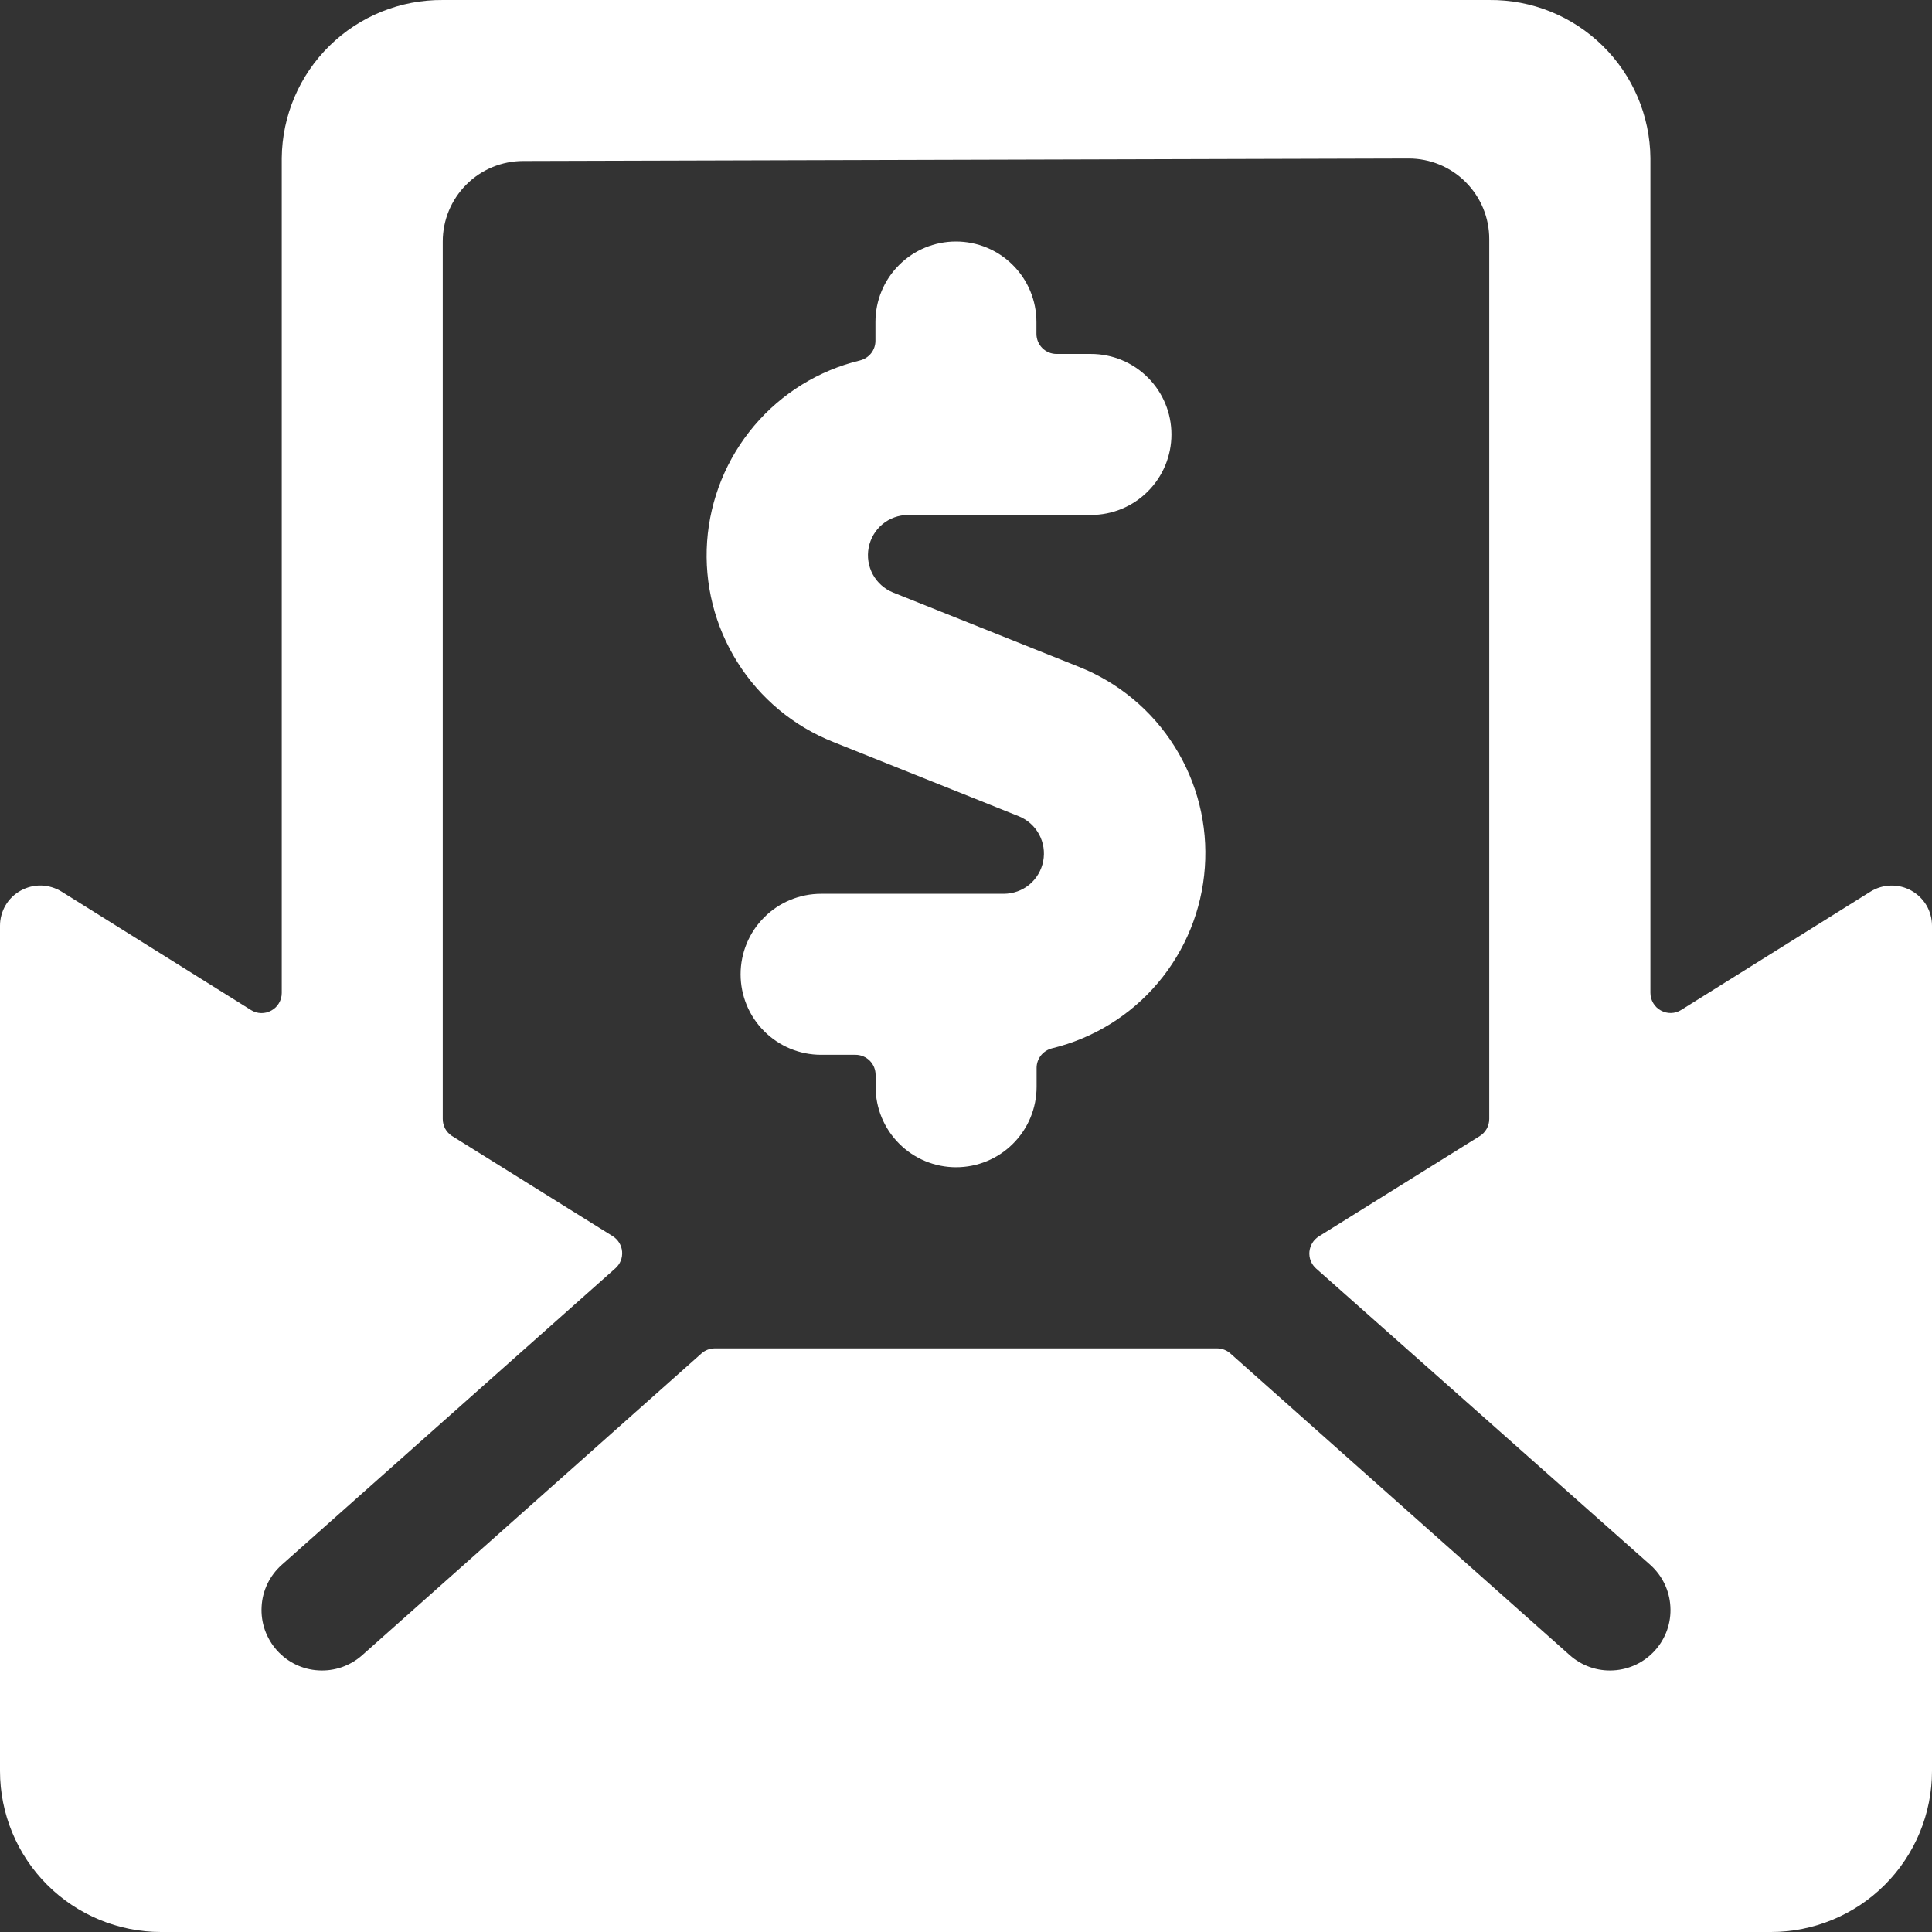
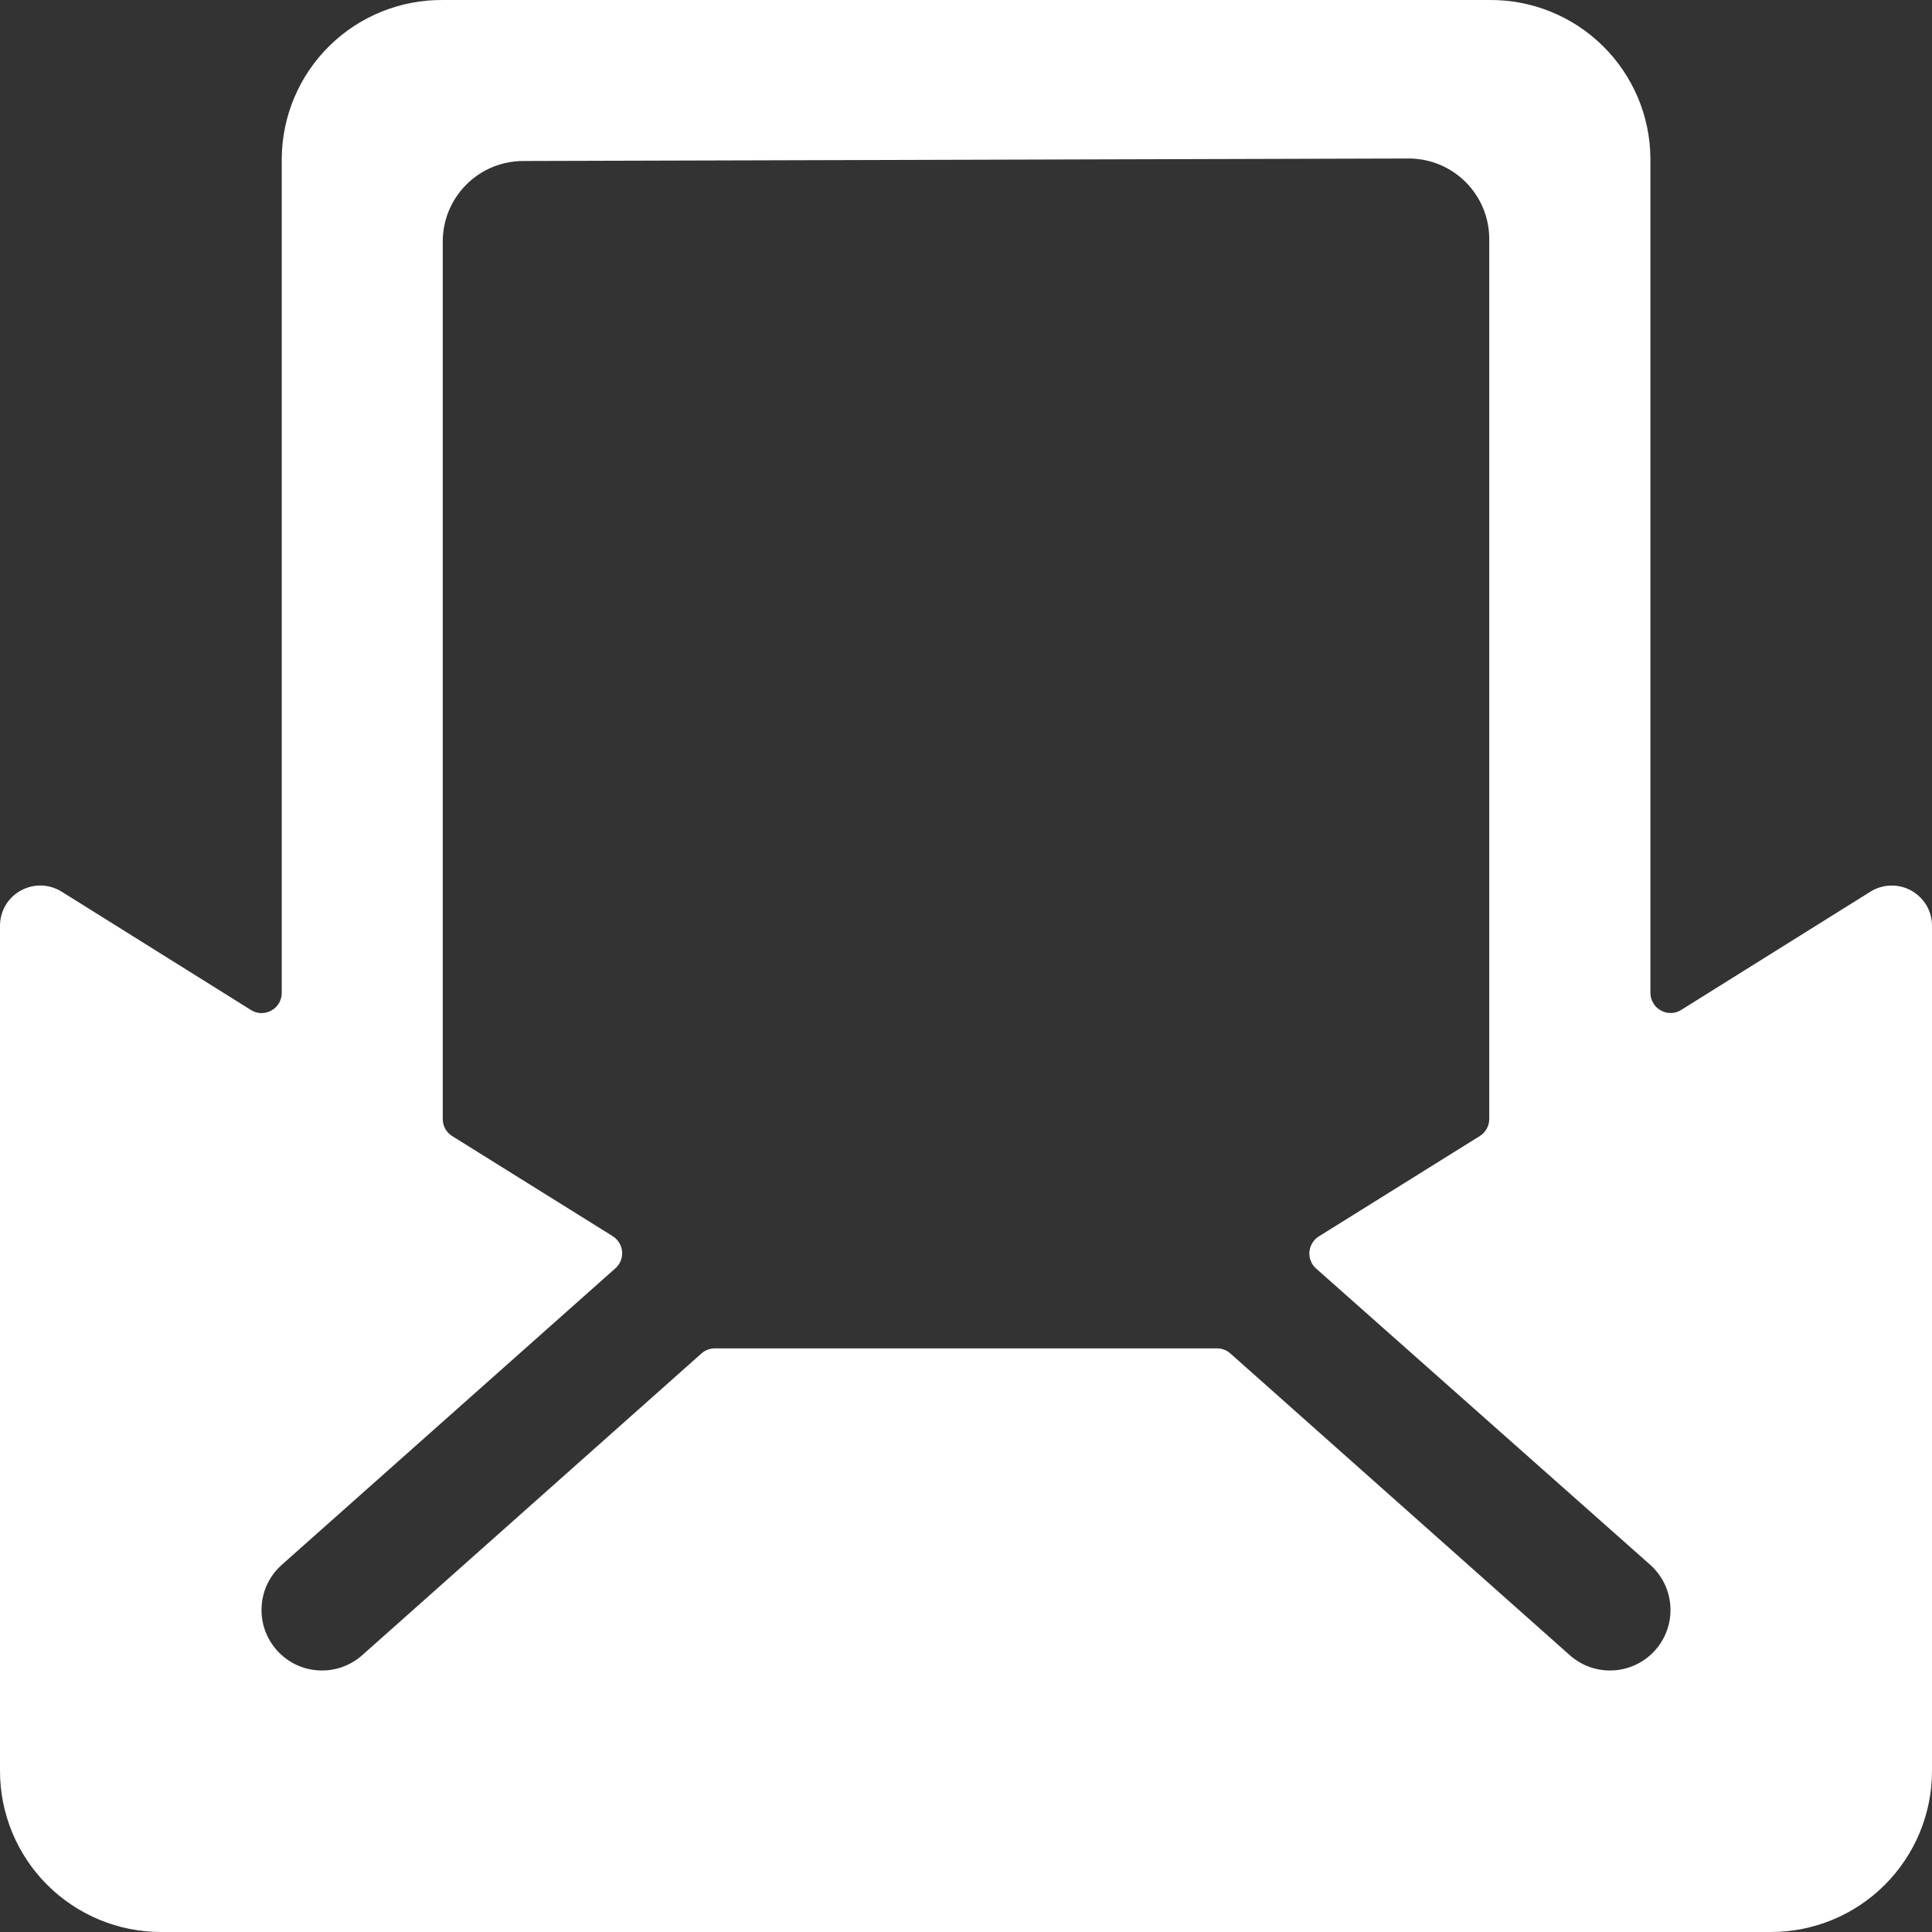
<svg xmlns="http://www.w3.org/2000/svg" width="24" height="24" viewBox="0 0 24 24" fill="none">
  <rect x="0" y="0" width="24" height="24" fill="#333333" stroke="none" />
  <g clip-path="url(#clip0_3222_18779)">
    <path d="M23.742 11.063C23.664 11.02 23.576 10.998 23.487 11.001C23.398 11.003 23.312 11.029 23.236 11.076L20.884 12.546C20.846 12.57 20.803 12.583 20.758 12.584C20.714 12.585 20.67 12.574 20.631 12.552C20.592 12.531 20.559 12.499 20.537 12.461C20.514 12.422 20.502 12.379 20.502 12.334V1.963C20.497 1.437 20.283 0.935 19.907 0.567C19.532 0.199 19.026 -0.005 18.5 9.21098e-05H5.5C4.975 -0.004 4.469 0.2 4.094 0.568C3.719 0.936 3.505 1.438 3.5 1.963V12.335C3.5 12.38 3.488 12.423 3.465 12.462C3.443 12.5 3.41 12.532 3.371 12.553C3.332 12.575 3.288 12.586 3.244 12.585C3.199 12.584 3.156 12.571 3.118 12.547L0.765 11.076C0.689 11.029 0.602 11.003 0.513 11C0.424 10.998 0.336 11.02 0.258 11.063C0.18 11.106 0.114 11.169 0.069 11.246C0.024 11.323 -2.105e-07 11.411 0 11.5L0 22C0 22.53 0.211 23.039 0.586 23.414C0.961 23.789 1.47 24 2 24H22C22.53 24 23.039 23.789 23.414 23.414C23.789 23.039 24 22.53 24 22V11.5C24 11.411 23.976 11.323 23.931 11.246C23.885 11.17 23.82 11.106 23.742 11.063ZM5.5 13.9V3C5.5 2.735 5.605 2.481 5.793 2.293C5.98 2.105 6.235 2 6.5 2L17.5 1.969C17.765 1.969 18.02 2.074 18.207 2.262C18.395 2.45 18.5 2.704 18.5 2.969V13.9C18.5 13.942 18.489 13.984 18.469 14.021C18.448 14.058 18.419 14.09 18.383 14.112L16.383 15.359C16.35 15.38 16.322 15.408 16.302 15.441C16.282 15.474 16.27 15.511 16.266 15.55C16.263 15.589 16.268 15.628 16.283 15.664C16.297 15.7 16.32 15.732 16.349 15.758L20.5 19.439C20.649 19.572 20.739 19.758 20.75 19.957C20.762 20.156 20.694 20.351 20.561 20.5C20.428 20.649 20.242 20.739 20.043 20.75C19.844 20.762 19.649 20.694 19.5 20.561L15.284 16.813C15.238 16.772 15.179 16.75 15.118 16.75H8.88C8.819 16.75 8.76 16.772 8.714 16.813L4.5 20.561C4.426 20.627 4.34 20.677 4.247 20.71C4.154 20.742 4.055 20.756 3.957 20.75C3.858 20.745 3.762 20.72 3.673 20.677C3.584 20.634 3.505 20.574 3.439 20.5C3.373 20.426 3.323 20.34 3.29 20.247C3.258 20.154 3.244 20.055 3.25 19.957C3.255 19.858 3.28 19.762 3.323 19.673C3.366 19.584 3.426 19.505 3.5 19.439L7.645 15.755C7.674 15.729 7.697 15.697 7.711 15.661C7.726 15.625 7.731 15.586 7.728 15.547C7.725 15.508 7.712 15.471 7.692 15.438C7.672 15.405 7.644 15.377 7.611 15.356L5.611 14.109C5.577 14.086 5.549 14.055 5.529 14.019C5.51 13.982 5.5 13.941 5.5 13.9Z" fill="white" />
-     <path d="M10.351 9.217L12.657 10.14C12.764 10.184 12.853 10.263 12.908 10.365C12.963 10.467 12.981 10.584 12.959 10.698C12.937 10.811 12.877 10.914 12.788 10.988C12.699 11.062 12.587 11.102 12.471 11.103H10.2C9.935 11.103 9.68 11.208 9.493 11.396C9.305 11.583 9.2 11.838 9.2 12.103C9.2 12.368 9.305 12.623 9.493 12.81C9.68 12.998 9.935 13.103 10.2 13.103H10.627C10.693 13.103 10.757 13.129 10.804 13.176C10.851 13.223 10.877 13.287 10.877 13.353V13.5C10.877 13.765 10.982 14.02 11.17 14.207C11.357 14.395 11.612 14.5 11.877 14.5C12.142 14.5 12.397 14.395 12.584 14.207C12.772 14.02 12.877 13.765 12.877 13.5V13.266C12.877 13.21 12.896 13.156 12.93 13.112C12.965 13.068 13.013 13.037 13.067 13.023C13.581 12.899 14.043 12.614 14.384 12.21C14.726 11.805 14.93 11.303 14.967 10.775C15.005 10.247 14.873 9.721 14.591 9.273C14.31 8.825 13.893 8.478 13.401 8.283L11.093 7.36C10.986 7.316 10.897 7.237 10.842 7.135C10.787 7.033 10.769 6.916 10.791 6.802C10.813 6.689 10.873 6.586 10.962 6.512C11.051 6.438 11.163 6.398 11.279 6.397H13.552C13.817 6.397 14.072 6.292 14.259 6.104C14.447 5.917 14.552 5.662 14.552 5.397C14.552 5.132 14.447 4.877 14.259 4.69C14.072 4.502 13.817 4.397 13.552 4.397H13.125C13.059 4.397 12.995 4.371 12.948 4.324C12.901 4.277 12.875 4.213 12.875 4.147V4C12.875 3.735 12.77 3.48 12.582 3.293C12.395 3.105 12.14 3 11.875 3C11.61 3 11.355 3.105 11.168 3.293C10.98 3.48 10.875 3.735 10.875 4V4.234C10.875 4.29 10.856 4.344 10.822 4.388C10.787 4.432 10.739 4.463 10.685 4.477C10.171 4.601 9.709 4.886 9.368 5.29C9.026 5.695 8.822 6.197 8.784 6.725C8.747 7.253 8.879 7.779 9.161 8.227C9.442 8.675 9.859 9.022 10.351 9.217Z" fill="white" />
  </g>
  <defs>
    <clipPath id="clip0_3222_18779">
      <rect width="24" height="24" fill="white" />
    </clipPath>
  </defs>
</svg>